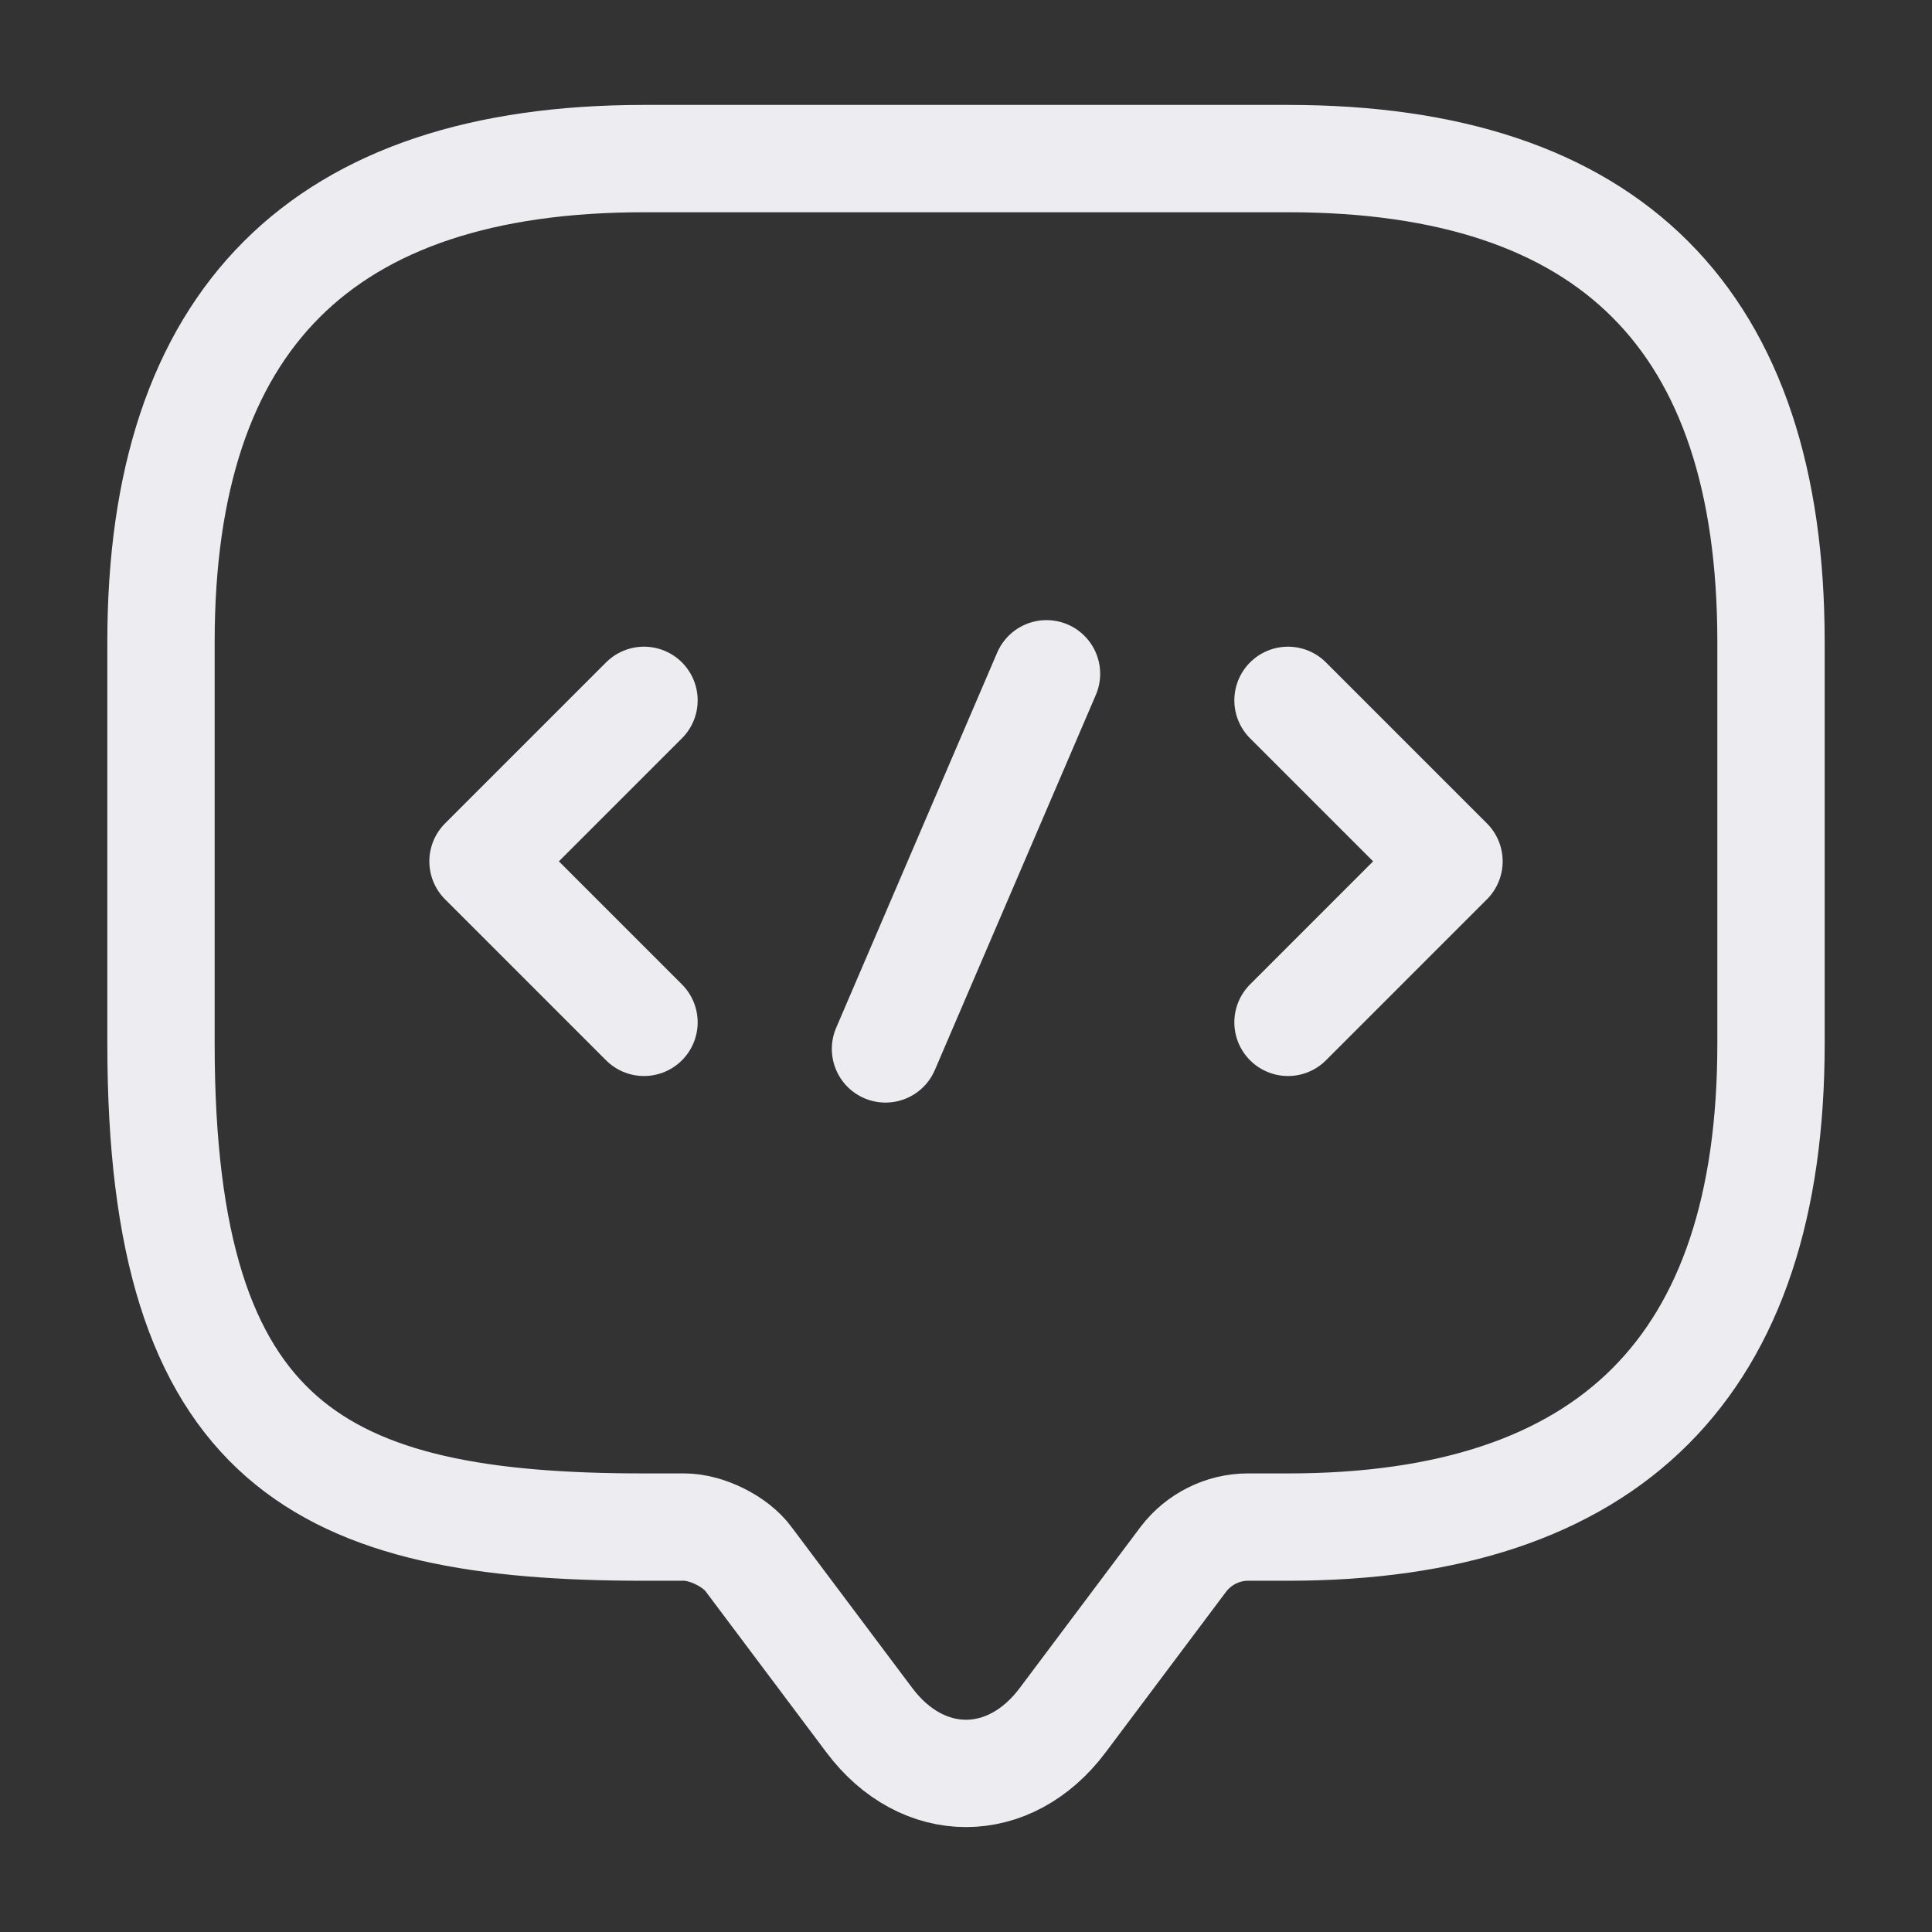
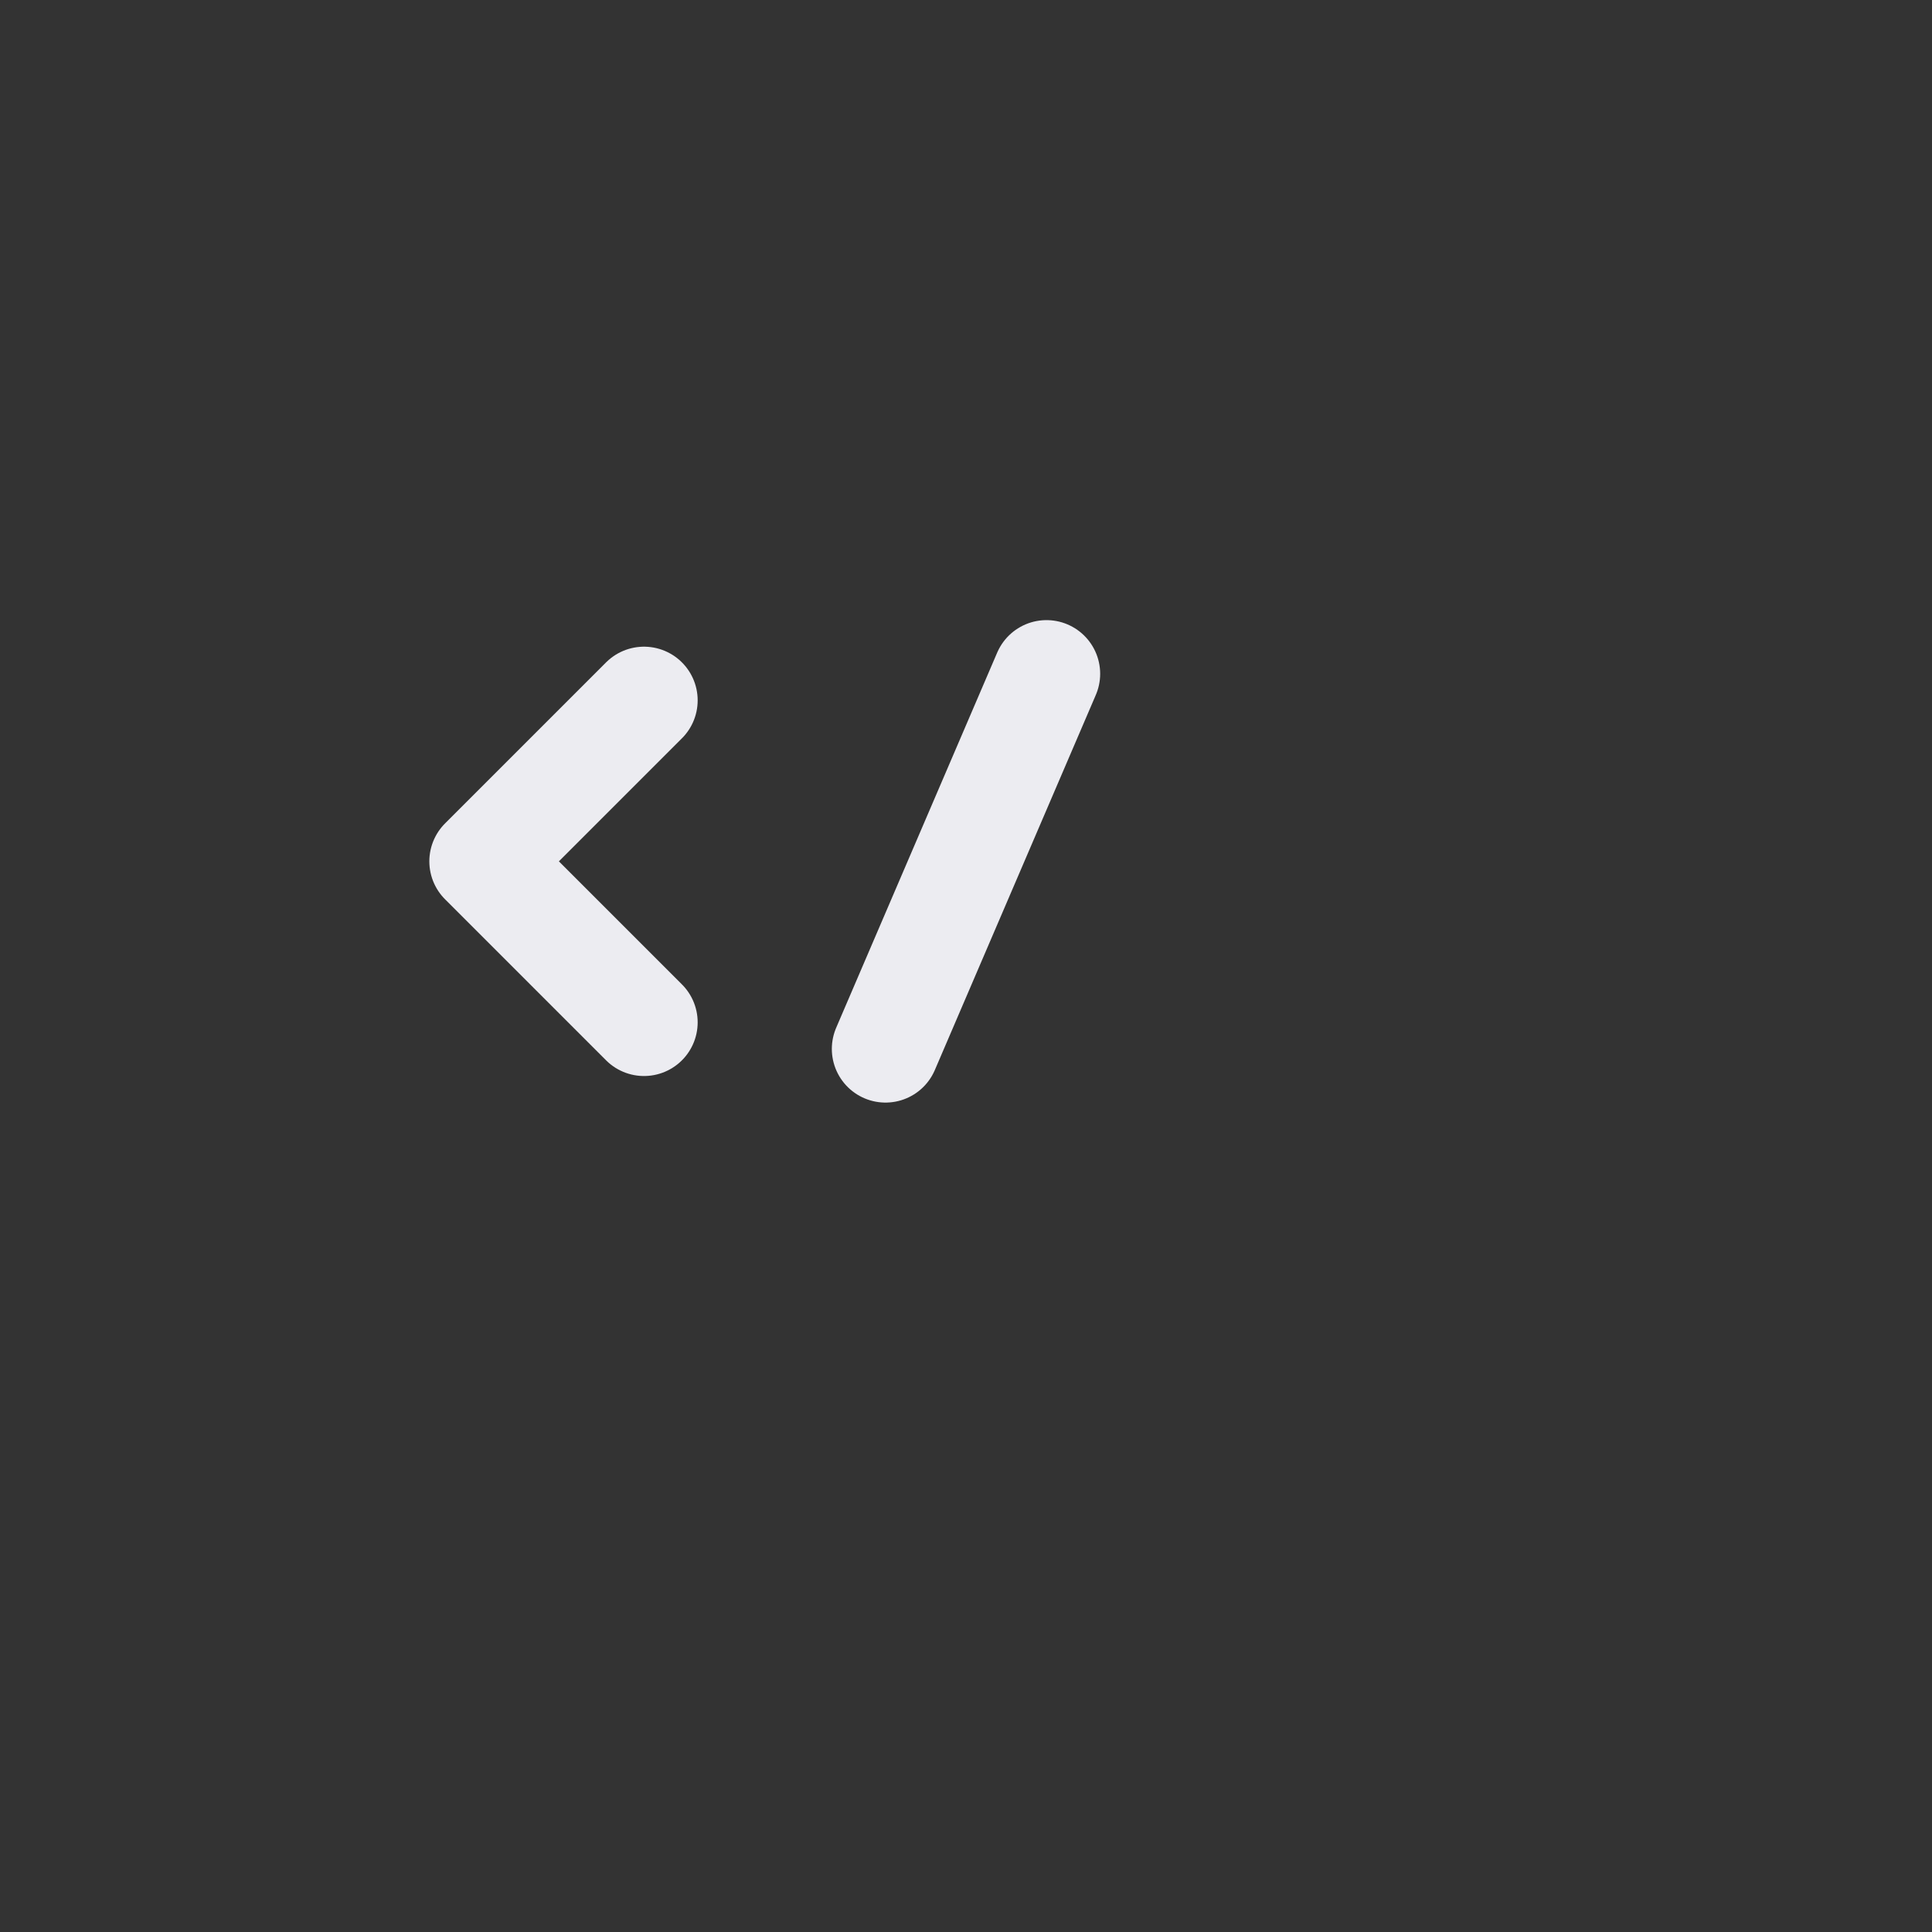
<svg xmlns="http://www.w3.org/2000/svg" width="36" height="36" viewBox="0 0 36 36" fill="none">
  <rect x="0" y="0" width="36" height="36" fill="#333333" stroke="none" />
-   <path d="M12.75 28.455H12C6 28.455 3 26.955 3 19.455V11.955C3 5.955 6 2.955 12 2.955H24C30 2.955 33 5.955 33 11.955V19.455C33 25.455 30 28.455 24 28.455H23.25C22.785 28.455 22.335 28.68 22.05 29.055L19.8 32.055C18.81 33.375 17.19 33.375 16.2 32.055L13.95 29.055C13.71 28.725 13.17 28.455 12.75 28.455Z" stroke="#ECECF1" stroke-width="2" stroke-miterlimit="10" stroke-linecap="round" stroke-linejoin="round" />
  <path d="M12 13.05L9 16.05L12 19.05" stroke="#ECECF1" stroke-width="2" stroke-miterlimit="10" stroke-linecap="round" stroke-linejoin="round" />
-   <path d="M24 13.05L27 16.05L24 19.05" stroke="#ECECF1" stroke-width="2" stroke-miterlimit="10" stroke-linecap="round" stroke-linejoin="round" />
  <path d="M19.5 12.555L16.5 19.545" stroke="#ECECF1" stroke-width="2" stroke-miterlimit="10" stroke-linecap="round" stroke-linejoin="round" />
</svg>